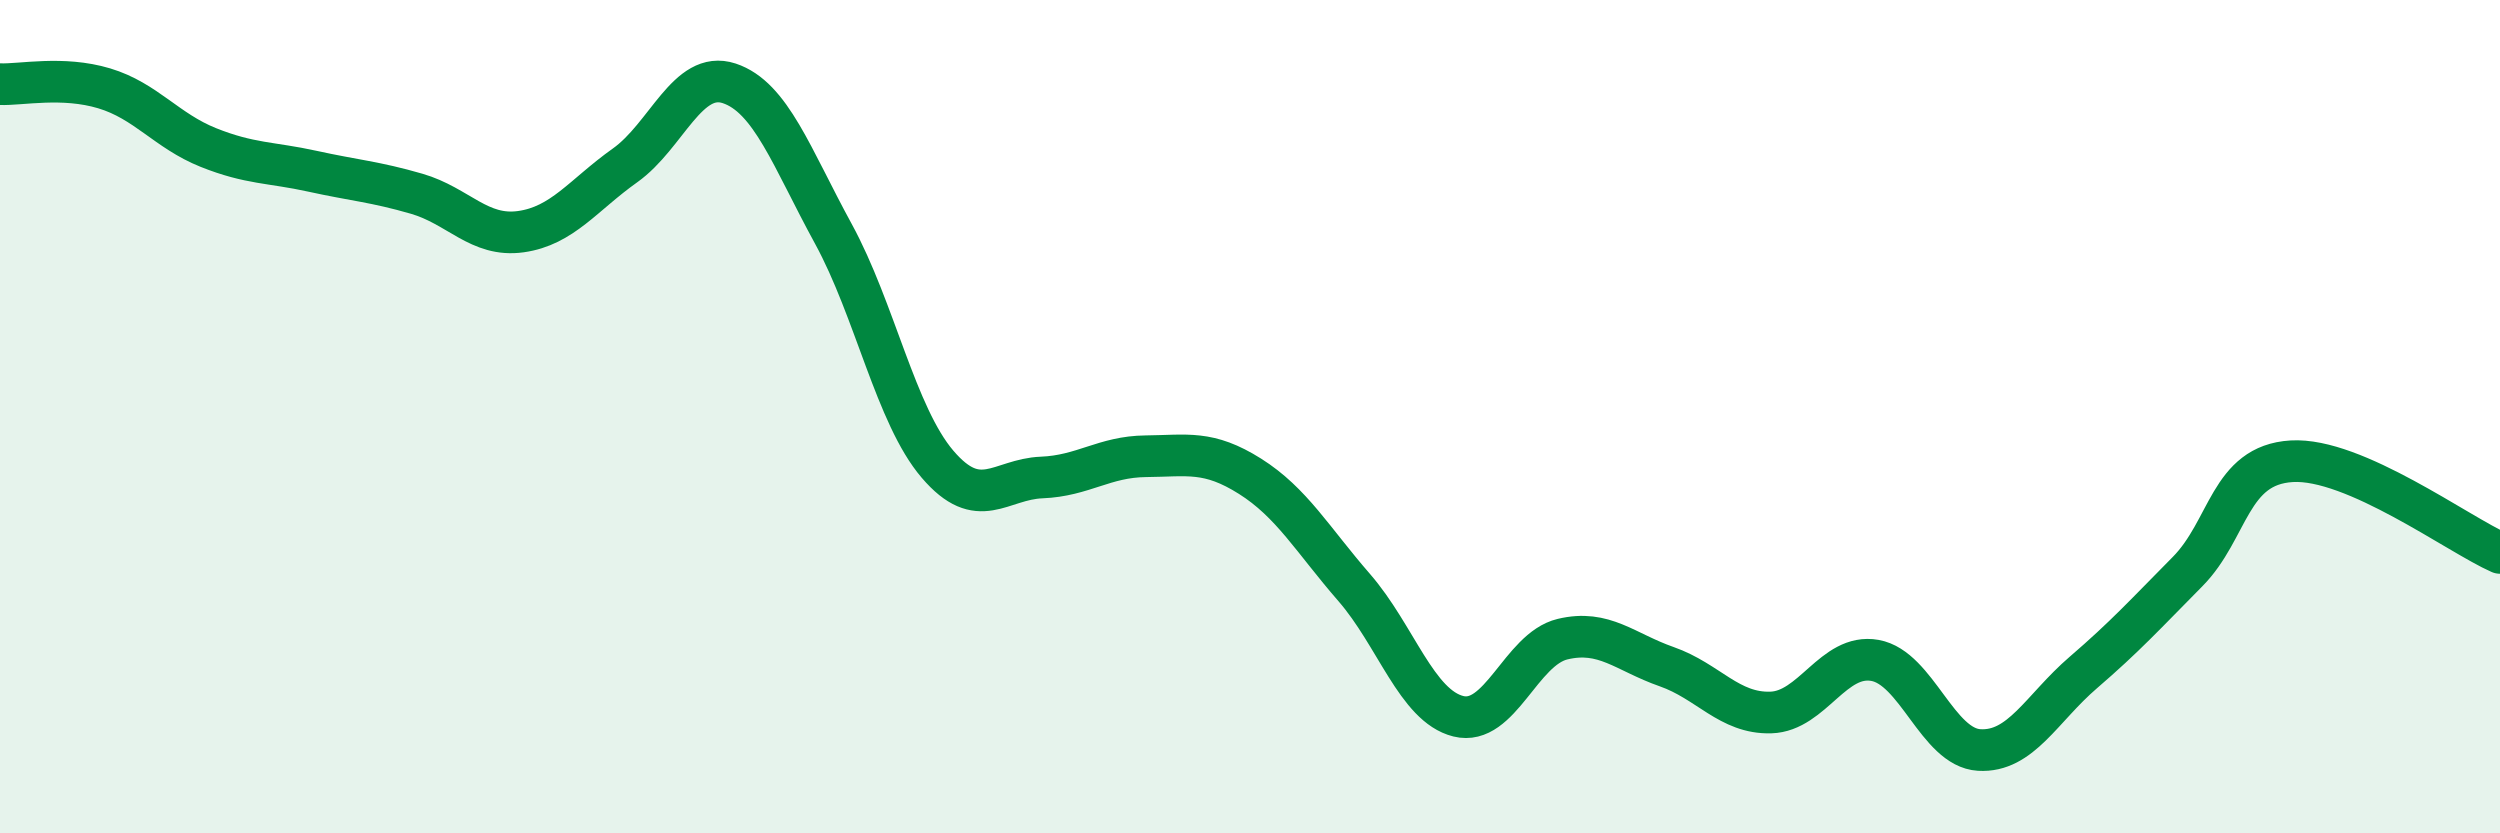
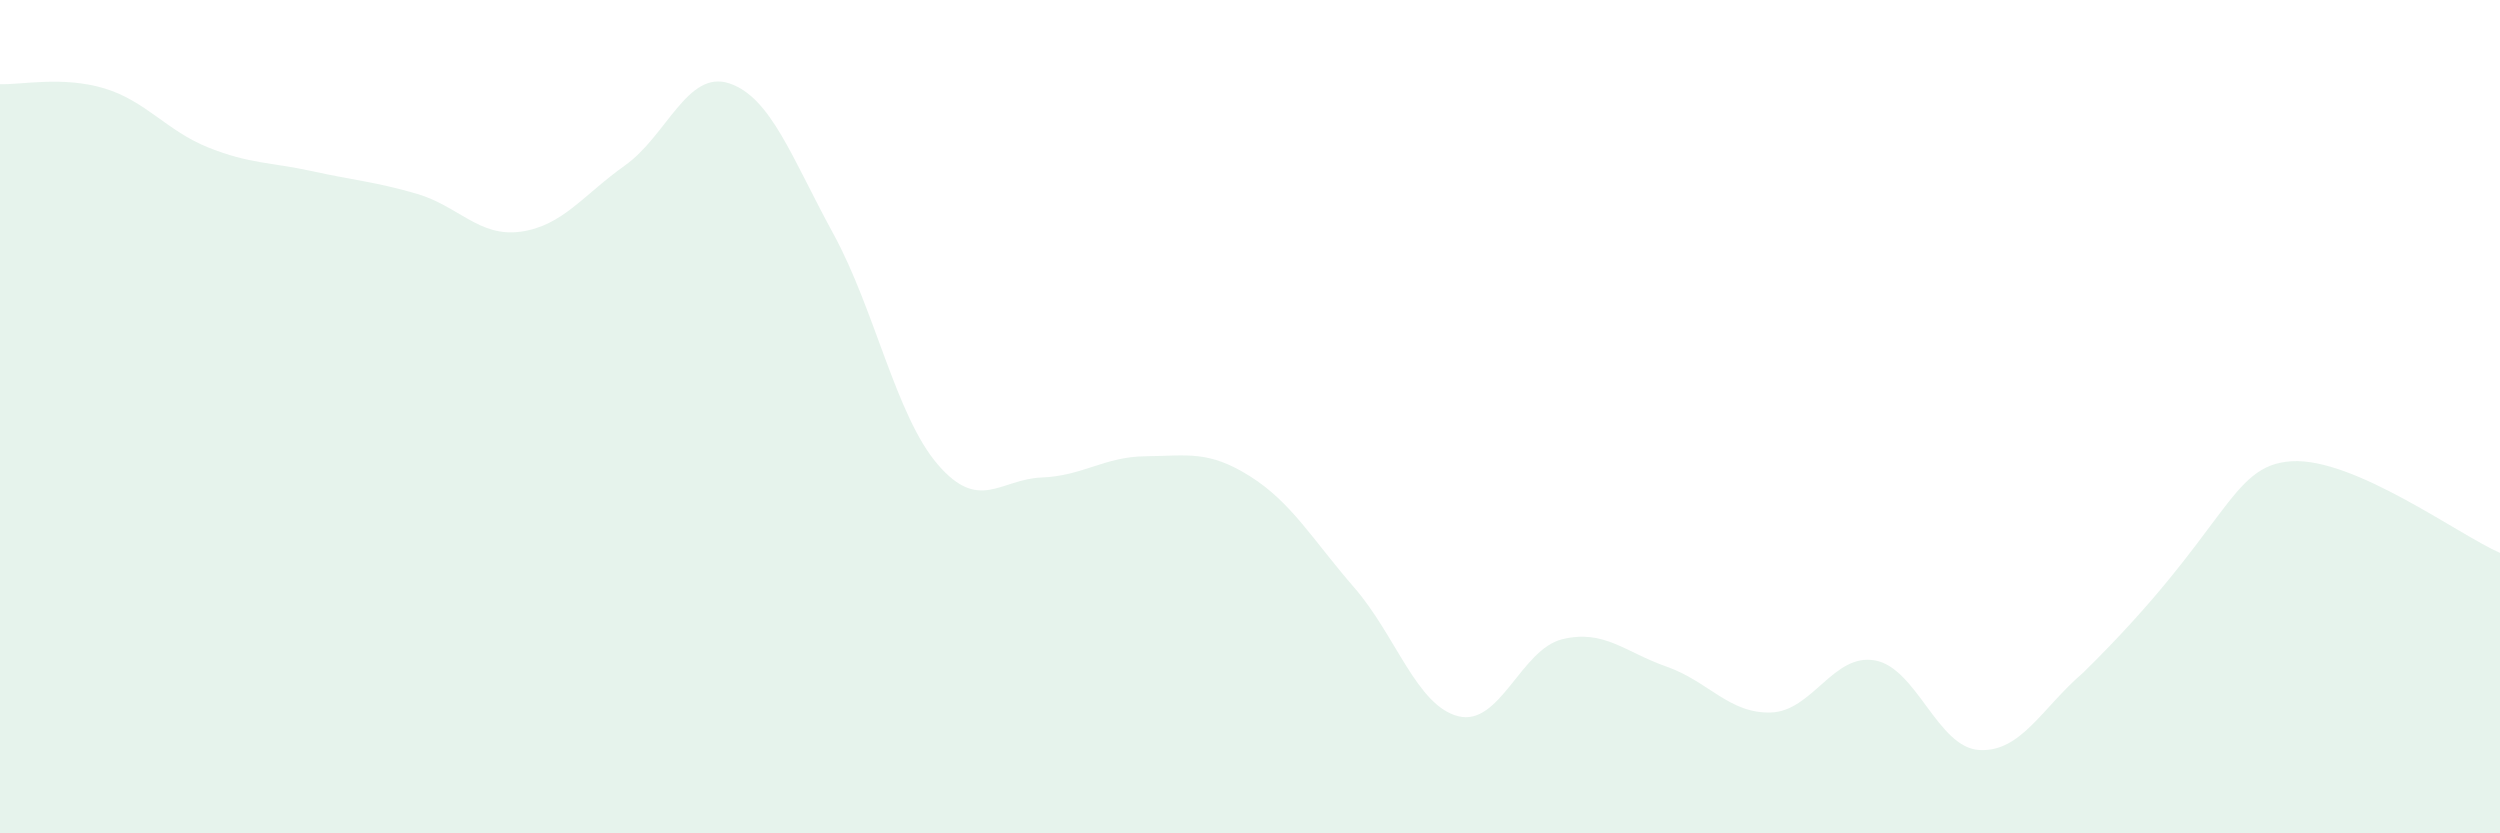
<svg xmlns="http://www.w3.org/2000/svg" width="60" height="20" viewBox="0 0 60 20">
-   <path d="M 0,2.02 C 0.5,2.04 1.5,1.82 2.5,2.12 C 3.5,2.42 4,3.14 5,3.54 C 6,3.94 6.5,3.89 7.5,4.11 C 8.5,4.33 9,4.36 10,4.65 C 11,4.94 11.5,5.7 12.5,5.56 C 13.5,5.42 14,4.68 15,3.97 C 16,3.26 16.5,1.67 17.5,2 C 18.5,2.33 19,3.78 20,5.61 C 21,7.44 21.5,9.97 22.5,11.14 C 23.5,12.31 24,11.5 25,11.46 C 26,11.42 26.5,10.96 27.5,10.95 C 28.5,10.94 29,10.8 30,11.43 C 31,12.06 31.5,12.95 32.5,14.1 C 33.5,15.25 34,16.94 35,17.19 C 36,17.44 36.5,15.58 37.5,15.34 C 38.5,15.1 39,15.65 40,16 C 41,16.35 41.5,17.13 42.5,17.1 C 43.5,17.07 44,15.67 45,15.85 C 46,16.03 46.5,17.94 47.5,18 C 48.5,18.06 49,17 50,16.14 C 51,15.28 51.5,14.73 52.5,13.72 C 53.5,12.71 53.5,11.16 55,11.07 C 56.5,10.98 59,12.83 60,13.27L60 20L0 20Z" fill="#008740" opacity="0.1" stroke-linecap="round" stroke-linejoin="round" />
-   <path d="M 0,2.02 C 0.5,2.04 1.5,1.82 2.5,2.12 C 3.5,2.42 4,3.14 5,3.54 C 6,3.94 6.5,3.89 7.5,4.11 C 8.5,4.33 9,4.36 10,4.65 C 11,4.94 11.5,5.7 12.5,5.56 C 13.5,5.42 14,4.68 15,3.97 C 16,3.26 16.5,1.67 17.5,2 C 18.5,2.33 19,3.78 20,5.61 C 21,7.44 21.5,9.97 22.5,11.14 C 23.5,12.31 24,11.5 25,11.46 C 26,11.42 26.5,10.96 27.5,10.95 C 28.5,10.94 29,10.8 30,11.43 C 31,12.06 31.5,12.95 32.5,14.1 C 33.5,15.25 34,16.94 35,17.19 C 36,17.44 36.5,15.58 37.5,15.34 C 38.5,15.1 39,15.65 40,16 C 41,16.35 41.5,17.13 42.5,17.1 C 43.5,17.07 44,15.67 45,15.85 C 46,16.03 46.5,17.94 47.5,18 C 48.5,18.06 49,17 50,16.14 C 51,15.28 51.5,14.73 52.5,13.72 C 53.5,12.71 53.5,11.16 55,11.07 C 56.5,10.98 59,12.83 60,13.27" stroke="#008740" stroke-width="1" fill="none" stroke-linecap="round" stroke-linejoin="round" />
+   <path d="M 0,2.02 C 0.5,2.04 1.5,1.82 2.5,2.12 C 3.5,2.42 4,3.14 5,3.54 C 6,3.94 6.5,3.89 7.5,4.11 C 8.5,4.33 9,4.36 10,4.65 C 11,4.94 11.5,5.7 12.5,5.56 C 13.5,5.42 14,4.68 15,3.97 C 16,3.26 16.5,1.67 17.5,2 C 18.5,2.33 19,3.78 20,5.61 C 21,7.44 21.5,9.97 22.5,11.14 C 23.5,12.31 24,11.5 25,11.46 C 26,11.42 26.5,10.96 27.5,10.95 C 28.5,10.94 29,10.8 30,11.43 C 31,12.06 31.5,12.95 32.5,14.1 C 33.5,15.25 34,16.94 35,17.19 C 36,17.44 36.5,15.58 37.5,15.34 C 38.5,15.1 39,15.65 40,16 C 41,16.35 41.5,17.13 42.5,17.1 C 43.5,17.07 44,15.67 45,15.85 C 46,16.03 46.5,17.94 47.5,18 C 48.5,18.06 49,17 50,16.14 C 53.5,12.71 53.5,11.16 55,11.07 C 56.5,10.98 59,12.83 60,13.27L60 20L0 20Z" fill="#008740" opacity="0.1" stroke-linecap="round" stroke-linejoin="round" />
</svg>